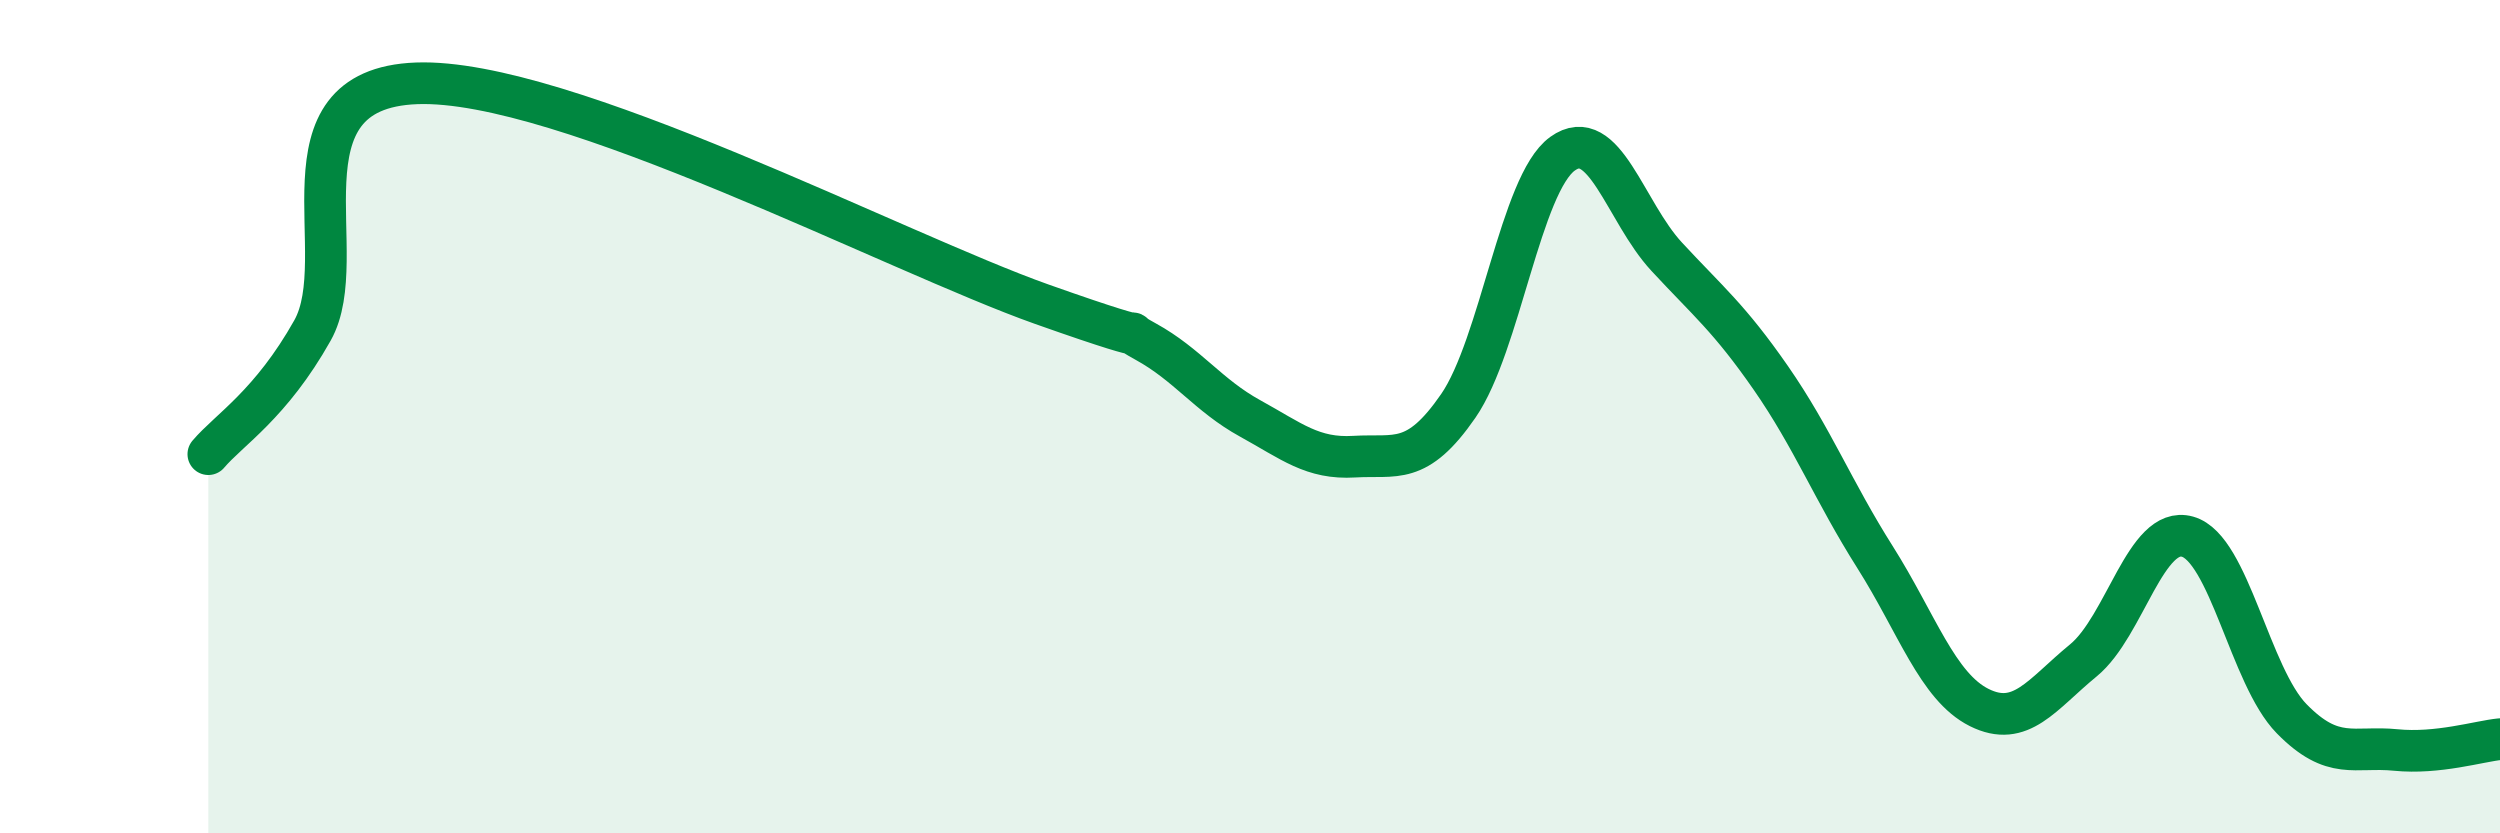
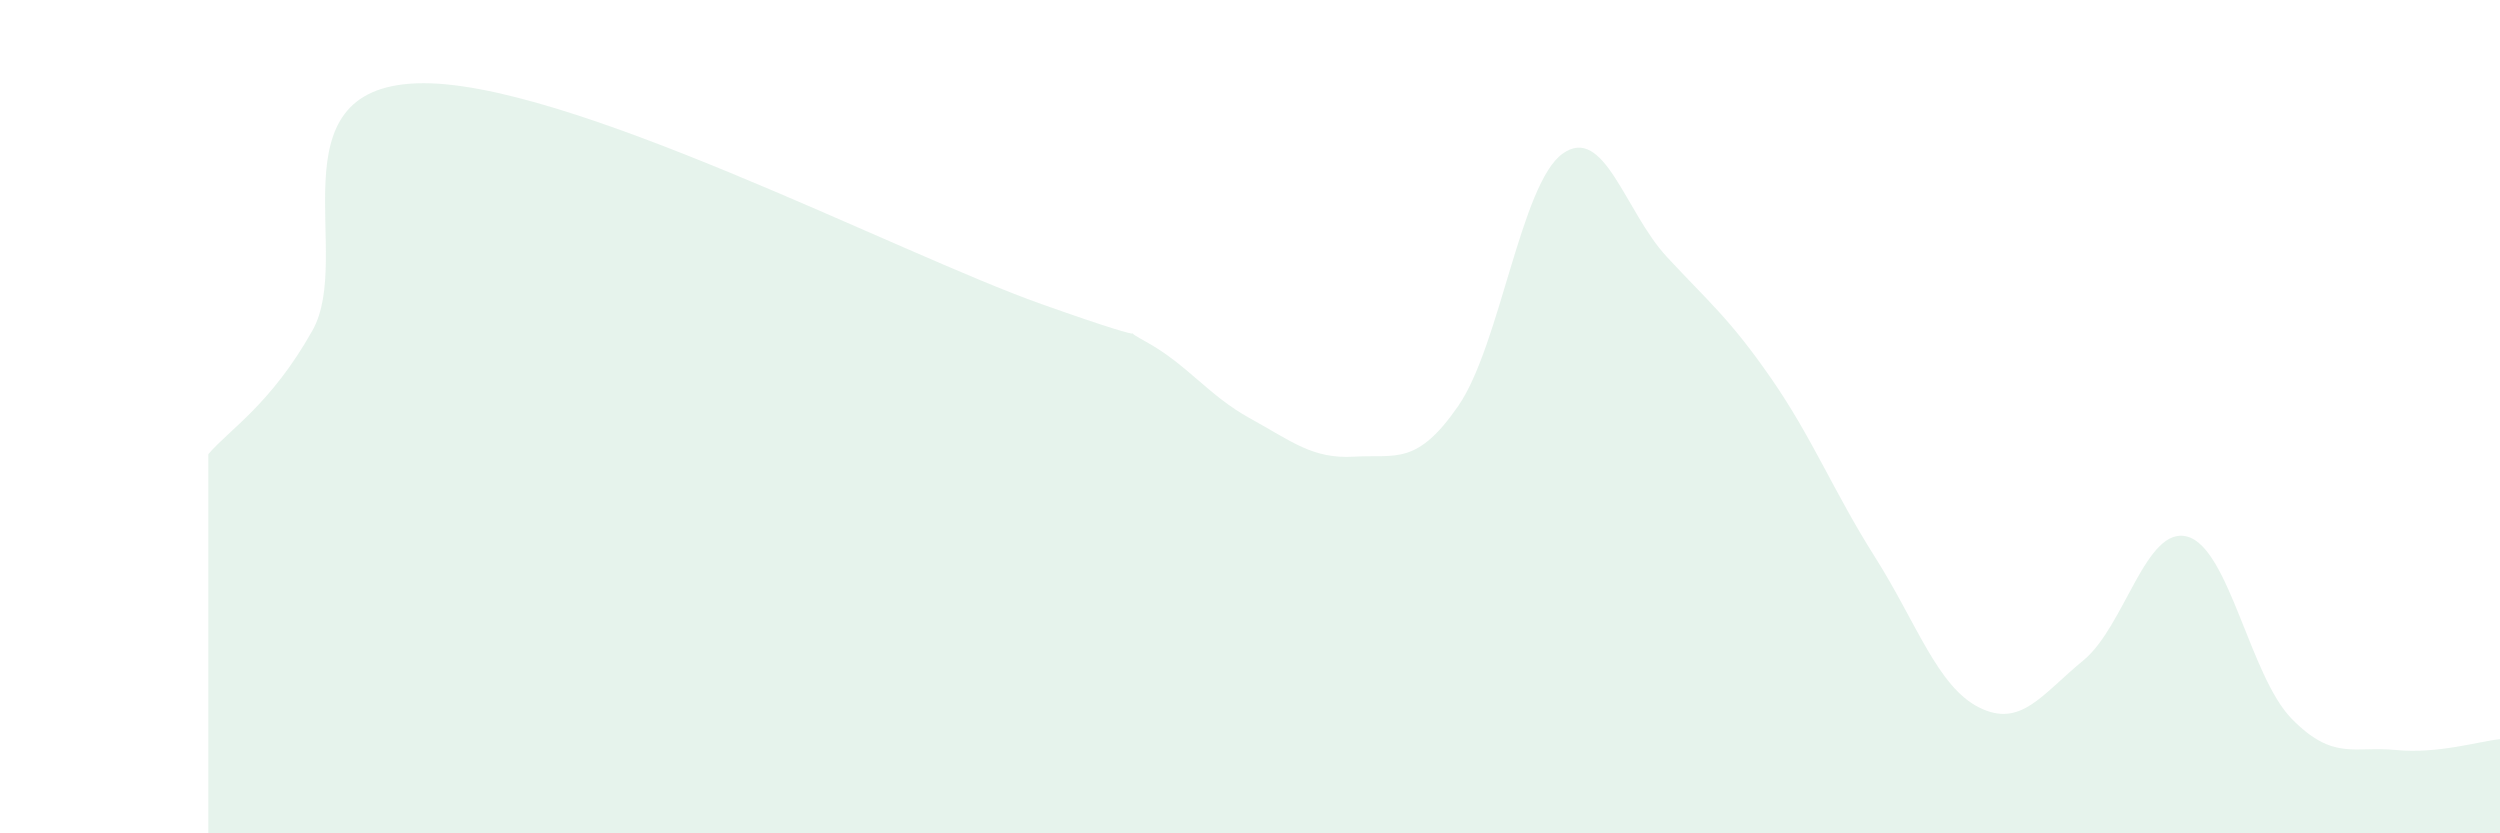
<svg xmlns="http://www.w3.org/2000/svg" width="60" height="20" viewBox="0 0 60 20">
  <path d="M 5,10.9 C 5.5,10.31 6.5,9.71 7.5,7.93 C 8.5,6.15 6.5,2.13 10,2 C 13.5,1.87 21.5,6.06 25,7.3 C 28.5,8.54 26.5,7.65 27.5,8.2 C 28.5,8.75 29,9.49 30,10.04 C 31,10.59 31.5,11.02 32.5,10.96 C 33.5,10.9 34,11.19 35,9.74 C 36,8.29 36.5,4.41 37.5,3.69 C 38.5,2.97 39,5.08 40,6.16 C 41,7.24 41.5,7.63 42.5,9.07 C 43.5,10.51 44,11.79 45,13.37 C 46,14.95 46.5,16.48 47.5,16.98 C 48.5,17.48 49,16.67 50,15.85 C 51,15.03 51.5,12.6 52.5,12.88 C 53.5,13.16 54,16.23 55,17.25 C 56,18.27 56.5,17.9 57.5,18 C 58.5,18.1 59.5,17.79 60,17.74L60 20L5 20Z" fill="#008740" opacity="0.1" stroke-linecap="round" stroke-linejoin="round" />
-   <path d="M 5,10.9 C 5.5,10.31 6.5,9.71 7.5,7.93 C 8.5,6.15 6.5,2.13 10,2 C 13.5,1.87 21.5,6.06 25,7.3 C 28.5,8.54 26.5,7.65 27.5,8.2 C 28.5,8.75 29,9.49 30,10.04 C 31,10.59 31.5,11.02 32.5,10.96 C 33.5,10.9 34,11.19 35,9.74 C 36,8.29 36.5,4.41 37.5,3.69 C 38.5,2.97 39,5.08 40,6.16 C 41,7.24 41.5,7.63 42.5,9.07 C 43.5,10.51 44,11.79 45,13.37 C 46,14.95 46.5,16.48 47.5,16.98 C 48.5,17.48 49,16.67 50,15.85 C 51,15.03 51.5,12.6 52.5,12.88 C 53.5,13.16 54,16.23 55,17.25 C 56,18.27 56.5,17.9 57.5,18 C 58.5,18.1 59.5,17.79 60,17.74" stroke="#008740" stroke-width="1" fill="none" stroke-linecap="round" stroke-linejoin="round" />
</svg>